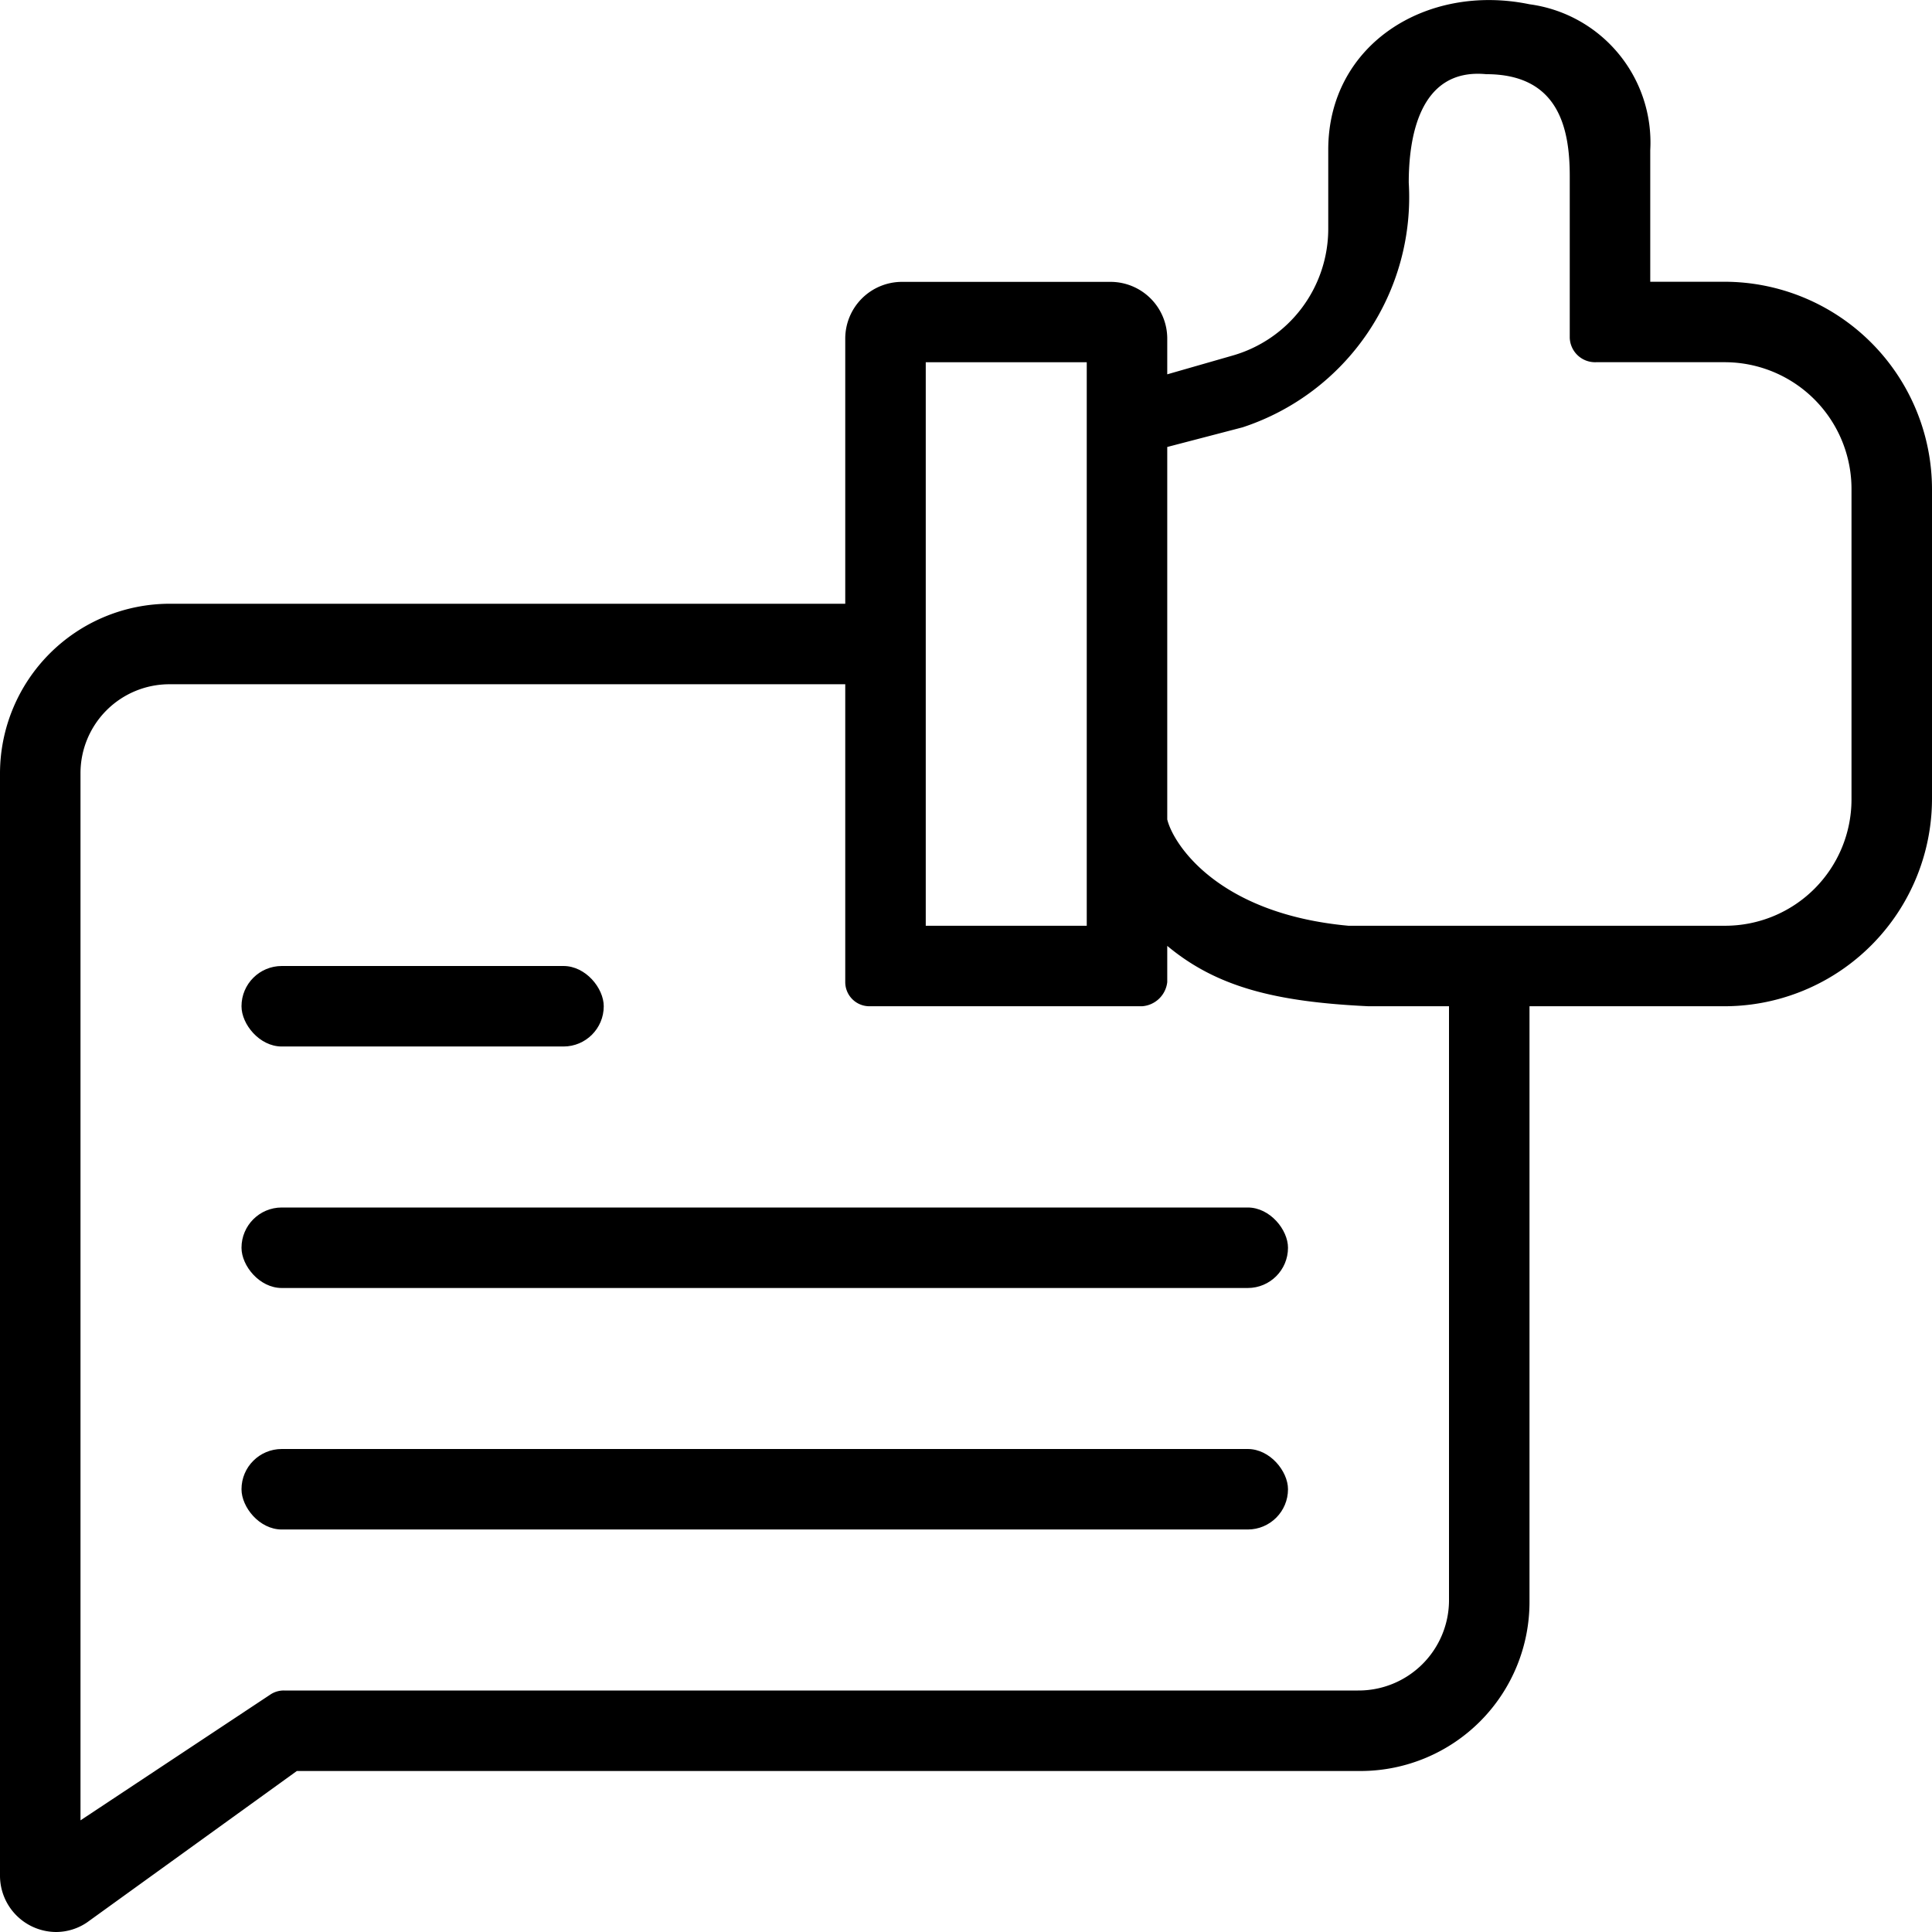
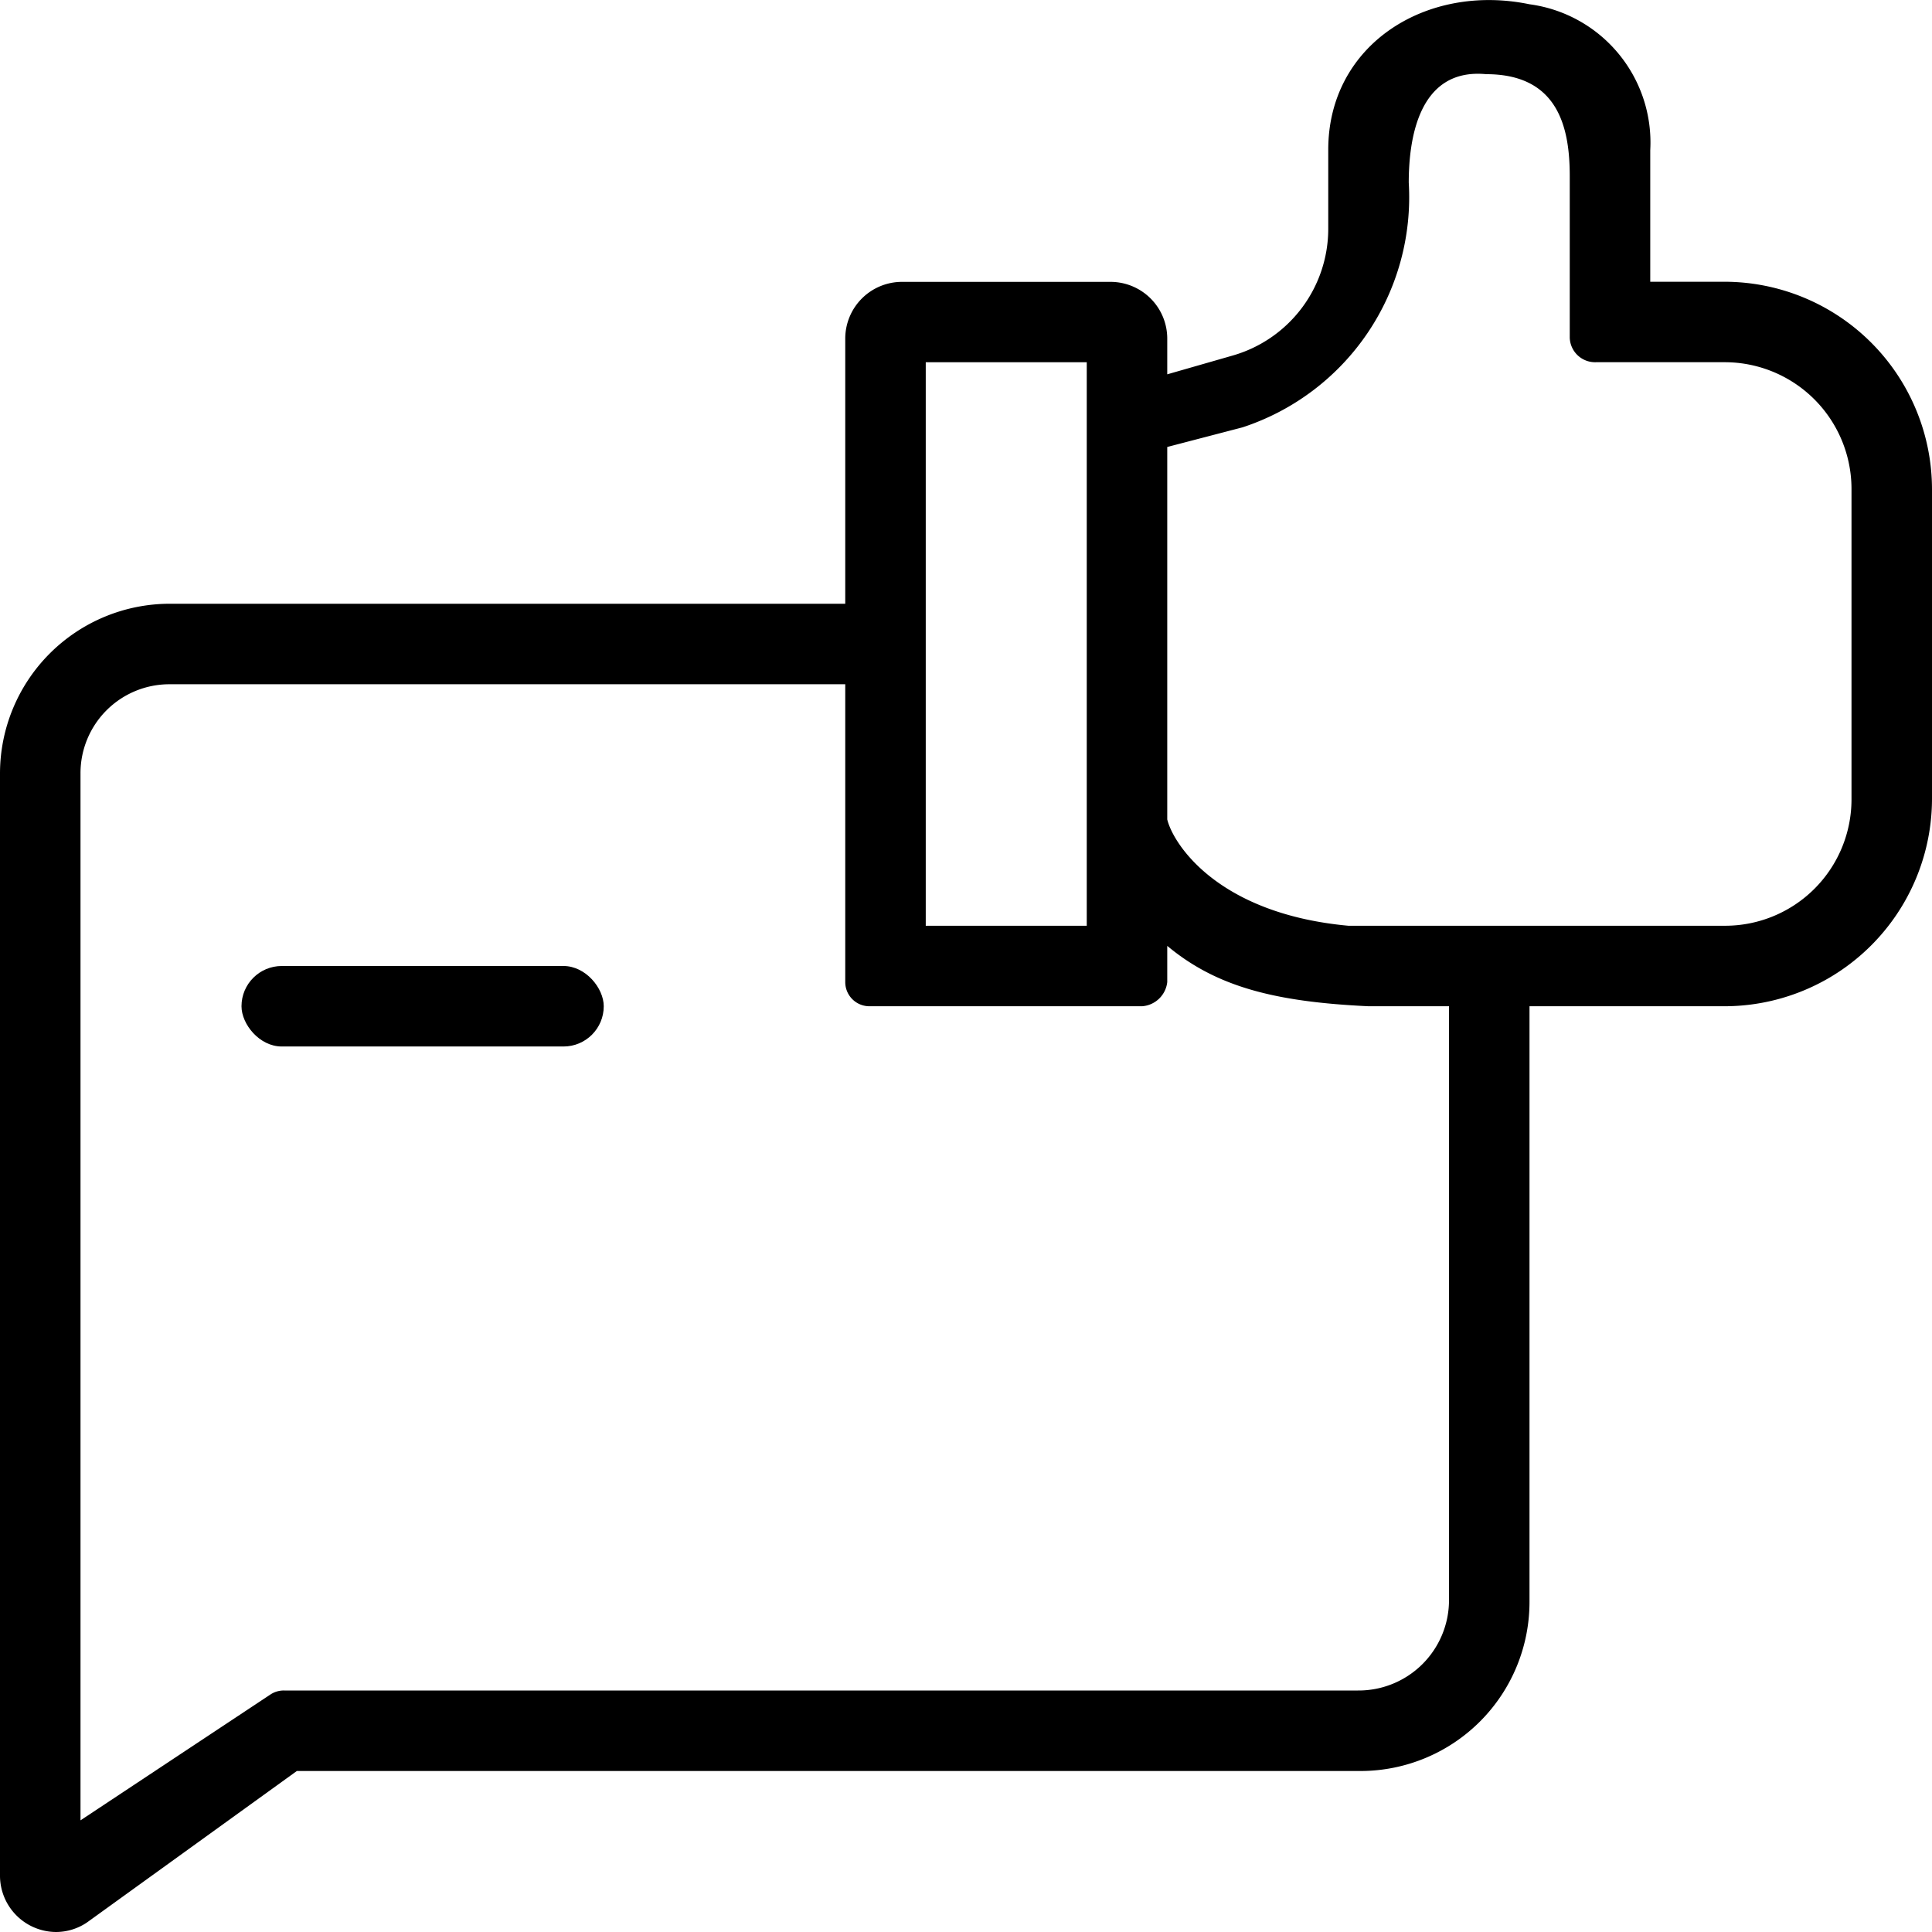
<svg xmlns="http://www.w3.org/2000/svg" width="48" height="48.001" viewBox="0 0 48 48.001">
  <g id="review_positiv" data-name="review positiv" transform="translate(0 -272)">
-     <rect id="Прямоугольник_1859" data-name="Прямоугольник 1859" width="48" height="48" transform="translate(0 272)" fill="#e6e6e6" opacity="0" />
-     <path id="Контур_2186" data-name="Контур 2186" d="M922.84,279H921v-3.267a3.465,3.465,0,0,0-3-3.627c-2.562-.53-5,1-5,3.614v1.963a3.277,3.277,0,0,1-2.38,3.152L909,281.3v-.887a1.41,1.41,0,0,0-1.41-1.41h-5.18a1.41,1.41,0,0,0-1.41,1.41V287H884.22a4.22,4.22,0,0,0-4.22,4.22v27.374A1.4,1.4,0,0,0,881.394,320a1.374,1.374,0,0,0,.771-.24l5.21-3.76h26.453A4.2,4.2,0,0,0,918,311.789V297h4.84a5.16,5.16,0,0,0,5.16-5.16v-7.68A5.161,5.161,0,0,0,922.84,279ZM926,291.86a3.14,3.14,0,0,1-3.14,3.14H913.5c-3.264-.3-4.357-2.047-4.5-2.641v-9.254l1.871-.488A6.017,6.017,0,0,0,915,276.537c0-1.021.217-2.857,1.924-2.694,1.787,0,2.076,1.322,2.076,2.531v4.016a.629.629,0,0,0,.65.609h3.2A3.15,3.15,0,0,1,926,284.15Zm-10,19.919A2.246,2.246,0,0,1,913.738,314H887.06a.6.6,0,0,0-.342.1L882,317.226V291.21a2.209,2.209,0,0,1,2.21-2.21H901v7.4a.6.6,0,0,0,.6.6h6.775a.677.677,0,0,0,.625-.6v-.9c1.219,1.016,2.672,1.391,5,1.5h2ZM903,281h4v14h-4Z" transform="translate(-880)" />
+     <path id="Контур_2186" data-name="Контур 2186" d="M922.84,279H921v-3.267a3.465,3.465,0,0,0-3-3.627c-2.562-.53-5,1-5,3.614v1.963a3.277,3.277,0,0,1-2.38,3.152L909,281.3v-.887a1.41,1.41,0,0,0-1.41-1.41h-5.18a1.41,1.41,0,0,0-1.41,1.41V287H884.22a4.22,4.22,0,0,0-4.22,4.22v27.374A1.4,1.4,0,0,0,881.394,320a1.374,1.374,0,0,0,.771-.24l5.21-3.76h26.453A4.2,4.2,0,0,0,918,311.789V297h4.84a5.16,5.16,0,0,0,5.16-5.16v-7.68A5.161,5.161,0,0,0,922.84,279ZM926,291.86a3.14,3.14,0,0,1-3.14,3.14H913.5c-3.264-.3-4.357-2.047-4.5-2.641v-9.254l1.871-.488A6.017,6.017,0,0,0,915,276.537c0-1.021.217-2.857,1.924-2.694,1.787,0,2.076,1.322,2.076,2.531v4.016a.629.629,0,0,0,.65.609h3.2A3.15,3.15,0,0,1,926,284.15Zm-10,19.919A2.246,2.246,0,0,1,913.738,314H887.06a.6.6,0,0,0-.342.1L882,317.226V291.21a2.209,2.209,0,0,1,2.21-2.21H901v7.4a.6.6,0,0,0,.6.6h6.775a.677.677,0,0,0,.625-.6v-.9c1.219,1.016,2.672,1.391,5,1.5h2ZM903,281h4v14h-4" transform="translate(-880)" />
    <rect id="Прямоугольник_1860" data-name="Прямоугольник 1860" width="9" height="2" rx="1" transform="translate(6 296)" />
-     <rect id="Прямоугольник_1861" data-name="Прямоугольник 1861" width="26" height="2" rx="1" transform="translate(6 302)" />
-     <rect id="Прямоугольник_1862" data-name="Прямоугольник 1862" width="26" height="2" rx="1" transform="translate(6 308)" />
  </g>
</svg>